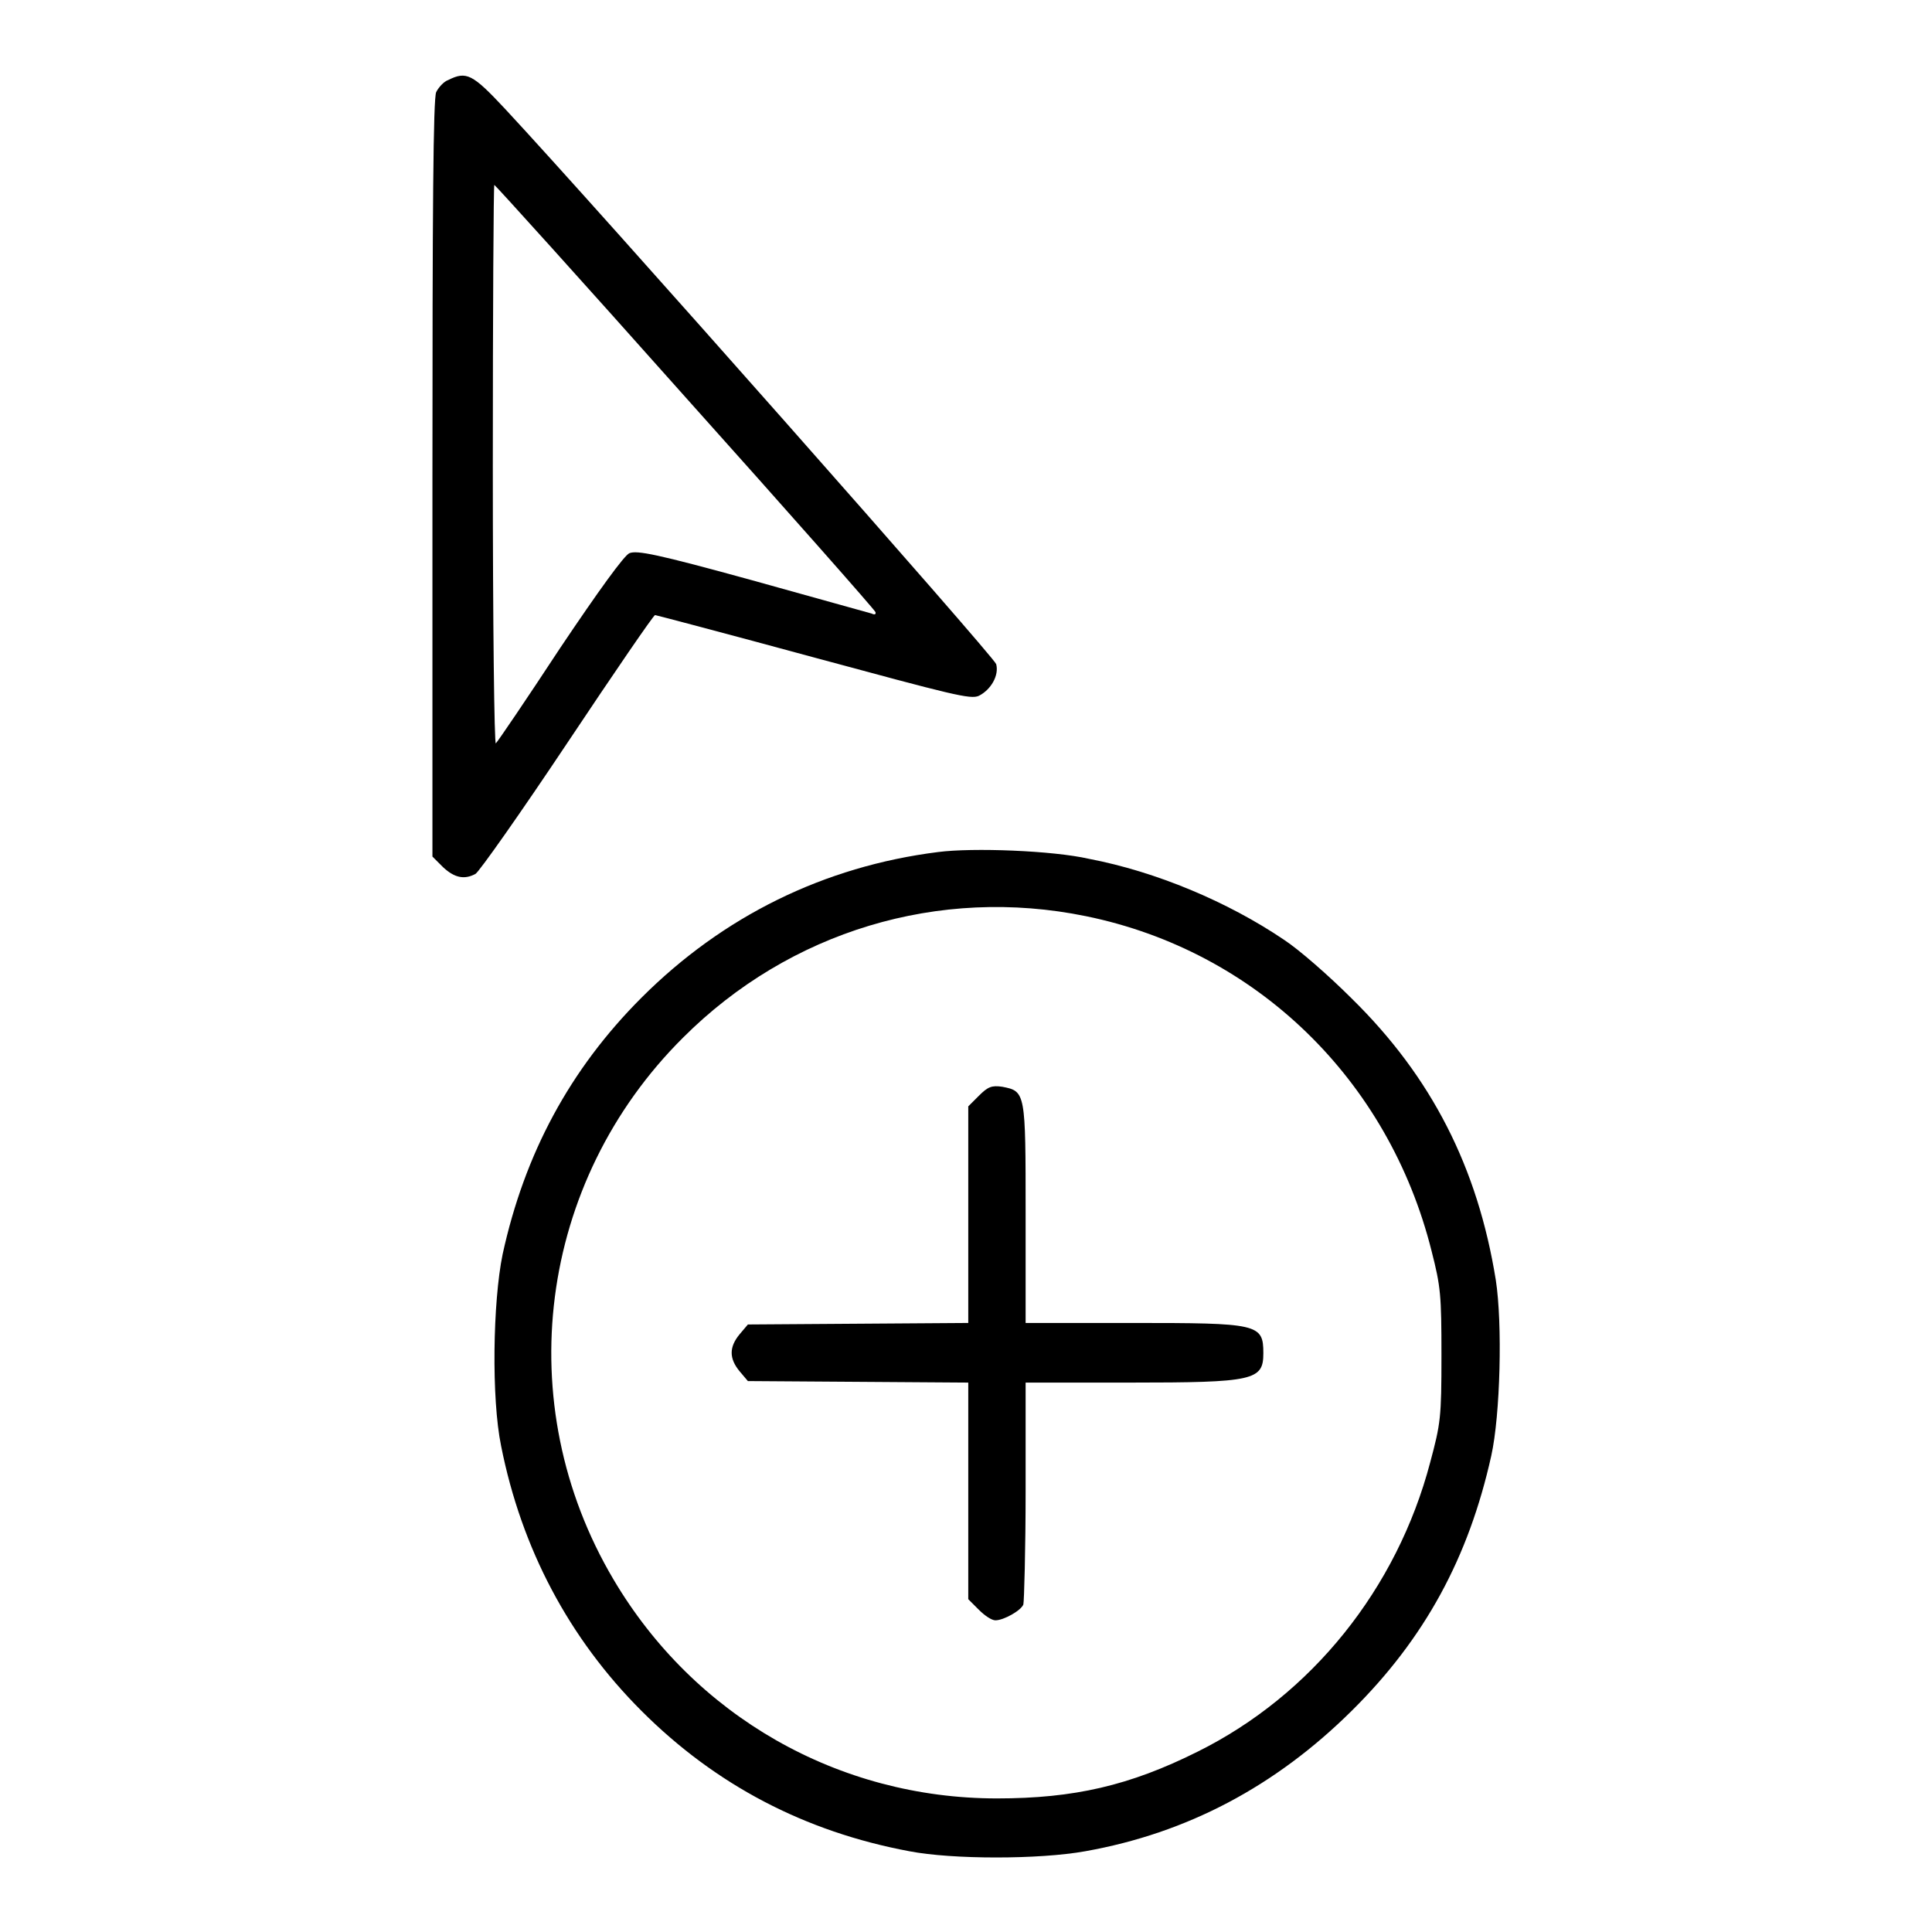
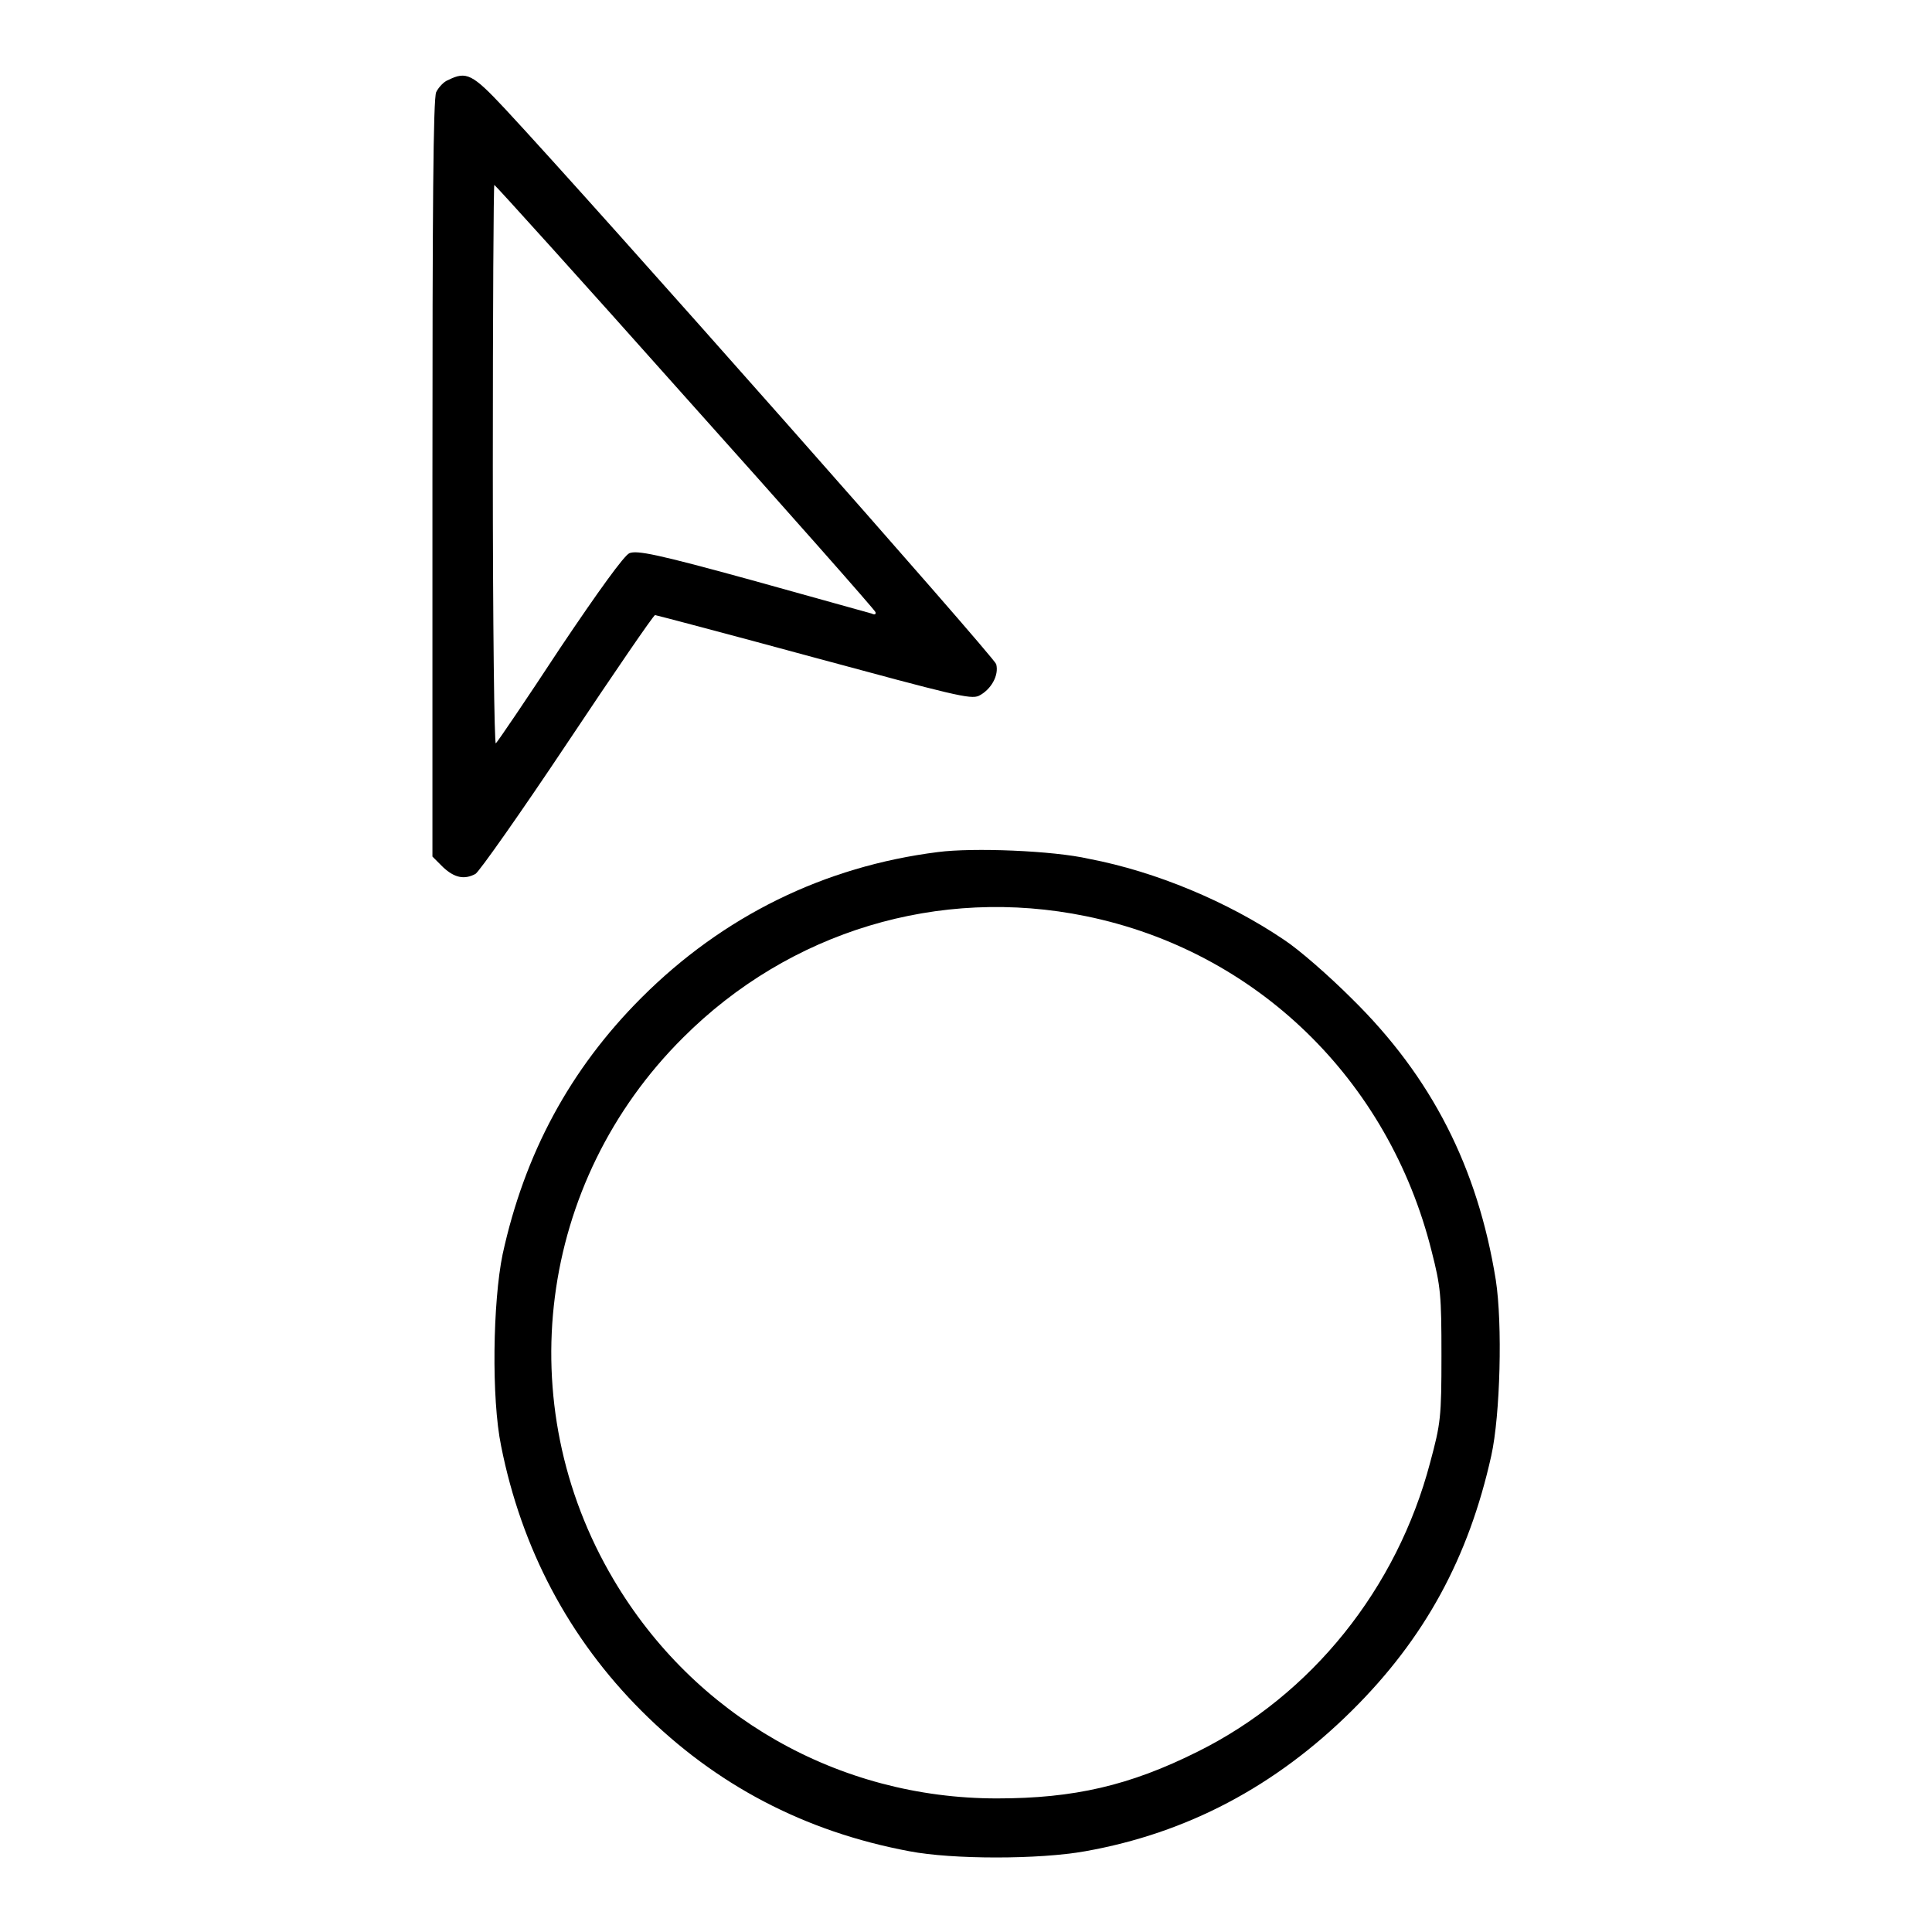
<svg xmlns="http://www.w3.org/2000/svg" version="1.1" x="0px" y="0px" viewBox="0 0 256 256" enable-background="new 0 0 256 256" xml:space="preserve">
  <g>
    <g>
      <g>
        <path fill="#000000" d="M59.4,10.6c-0.6,0.2-1.3,1-1.6,1.6c-0.4,0.8-0.5,15.5-0.5,51.2v50.1l1.4,1.4c1.5,1.4,2.8,1.7,4.3,0.9c0.5-0.3,6-8.1,12.2-17.4c6.2-9.3,11.4-16.9,11.6-16.9c0.1,0,9.6,2.5,21,5.6c18.5,5,20.8,5.6,21.9,5.1c1.6-0.8,2.7-2.7,2.3-4.2c-0.3-1-52.9-60.5-65.1-73.6C62.6,9.8,61.8,9.4,59.4,10.6z M90.8,52.6C104.6,68,115.9,80.8,116,81.1s-0.1,0.4-0.5,0.2c-0.4-0.1-7.5-2.1-15.8-4.4c-12.7-3.5-15.3-4-16.3-3.6c-0.7,0.3-4.1,5-9.2,12.6c-4.4,6.7-8.2,12.3-8.5,12.6c-0.2,0.2-0.4-15.5-0.4-36.8c0-20.5,0.1-37.2,0.2-37.2C65.7,24.6,77,37.1,90.8,52.6z" />
        <path fill="#000000" d="M124.3,112.9c-15.1,1.9-28.5,8.5-39.3,19.3c-9.5,9.5-15.5,20.7-18.4,34c-1.3,6.3-1.5,19.1-0.2,25.4c2.7,13.6,9,25.5,18.6,35.1c9.8,9.8,21.6,16,35.5,18.6c5.7,1.1,17.2,1.1,23.3,0c13.5-2.4,25.2-8.6,35.3-18.6c9.7-9.6,15.5-20.3,18.5-33.8c1.2-5.4,1.5-17.5,0.6-23.3c-2.4-14.9-8.5-26.9-19.1-37.3c-3-3-7-6.5-9-7.8c-7.4-5-16.9-9-25.8-10.7C139.5,112.7,128.9,112.3,124.3,112.9z M143.9,121.4c22.5,4.6,40.1,21.6,45.8,44.4c1.2,4.7,1.3,5.8,1.3,13.8c0,8.2-0.1,9-1.5,14.2c-4.4,16.7-15.7,30.8-30.8,38.3c-9,4.5-16.4,6.2-26.6,6.2c-21,0-40.1-10.9-50.8-29c-13.8-23.3-10-52.7,9.2-71.8C104.6,123.4,124.4,117.4,143.9,121.4z" />
-         <path fill="#000000" d="M129.7,145.2l-1.4,1.4V161v14.3l-14.6,0.1l-14.6,0.1l-1.1,1.3c-1.4,1.7-1.4,3.2,0,4.9l1.1,1.3l14.6,0.1l14.6,0.1v14.3v14.4l1.4,1.4c0.8,0.8,1.7,1.4,2.2,1.4c1.1,0,3.4-1.3,3.7-2.1c0.1-0.4,0.3-7.2,0.3-15.1v-14.3h13.8c16.5,0,17.7-0.3,17.7-3.9c0-3.9-0.7-4-17.4-4h-14.1v-14.5c0-16.1,0-16.2-3.1-16.8C131.4,143.8,130.9,144,129.7,145.2z" />
      </g>
    </g>
  </g>
</svg>